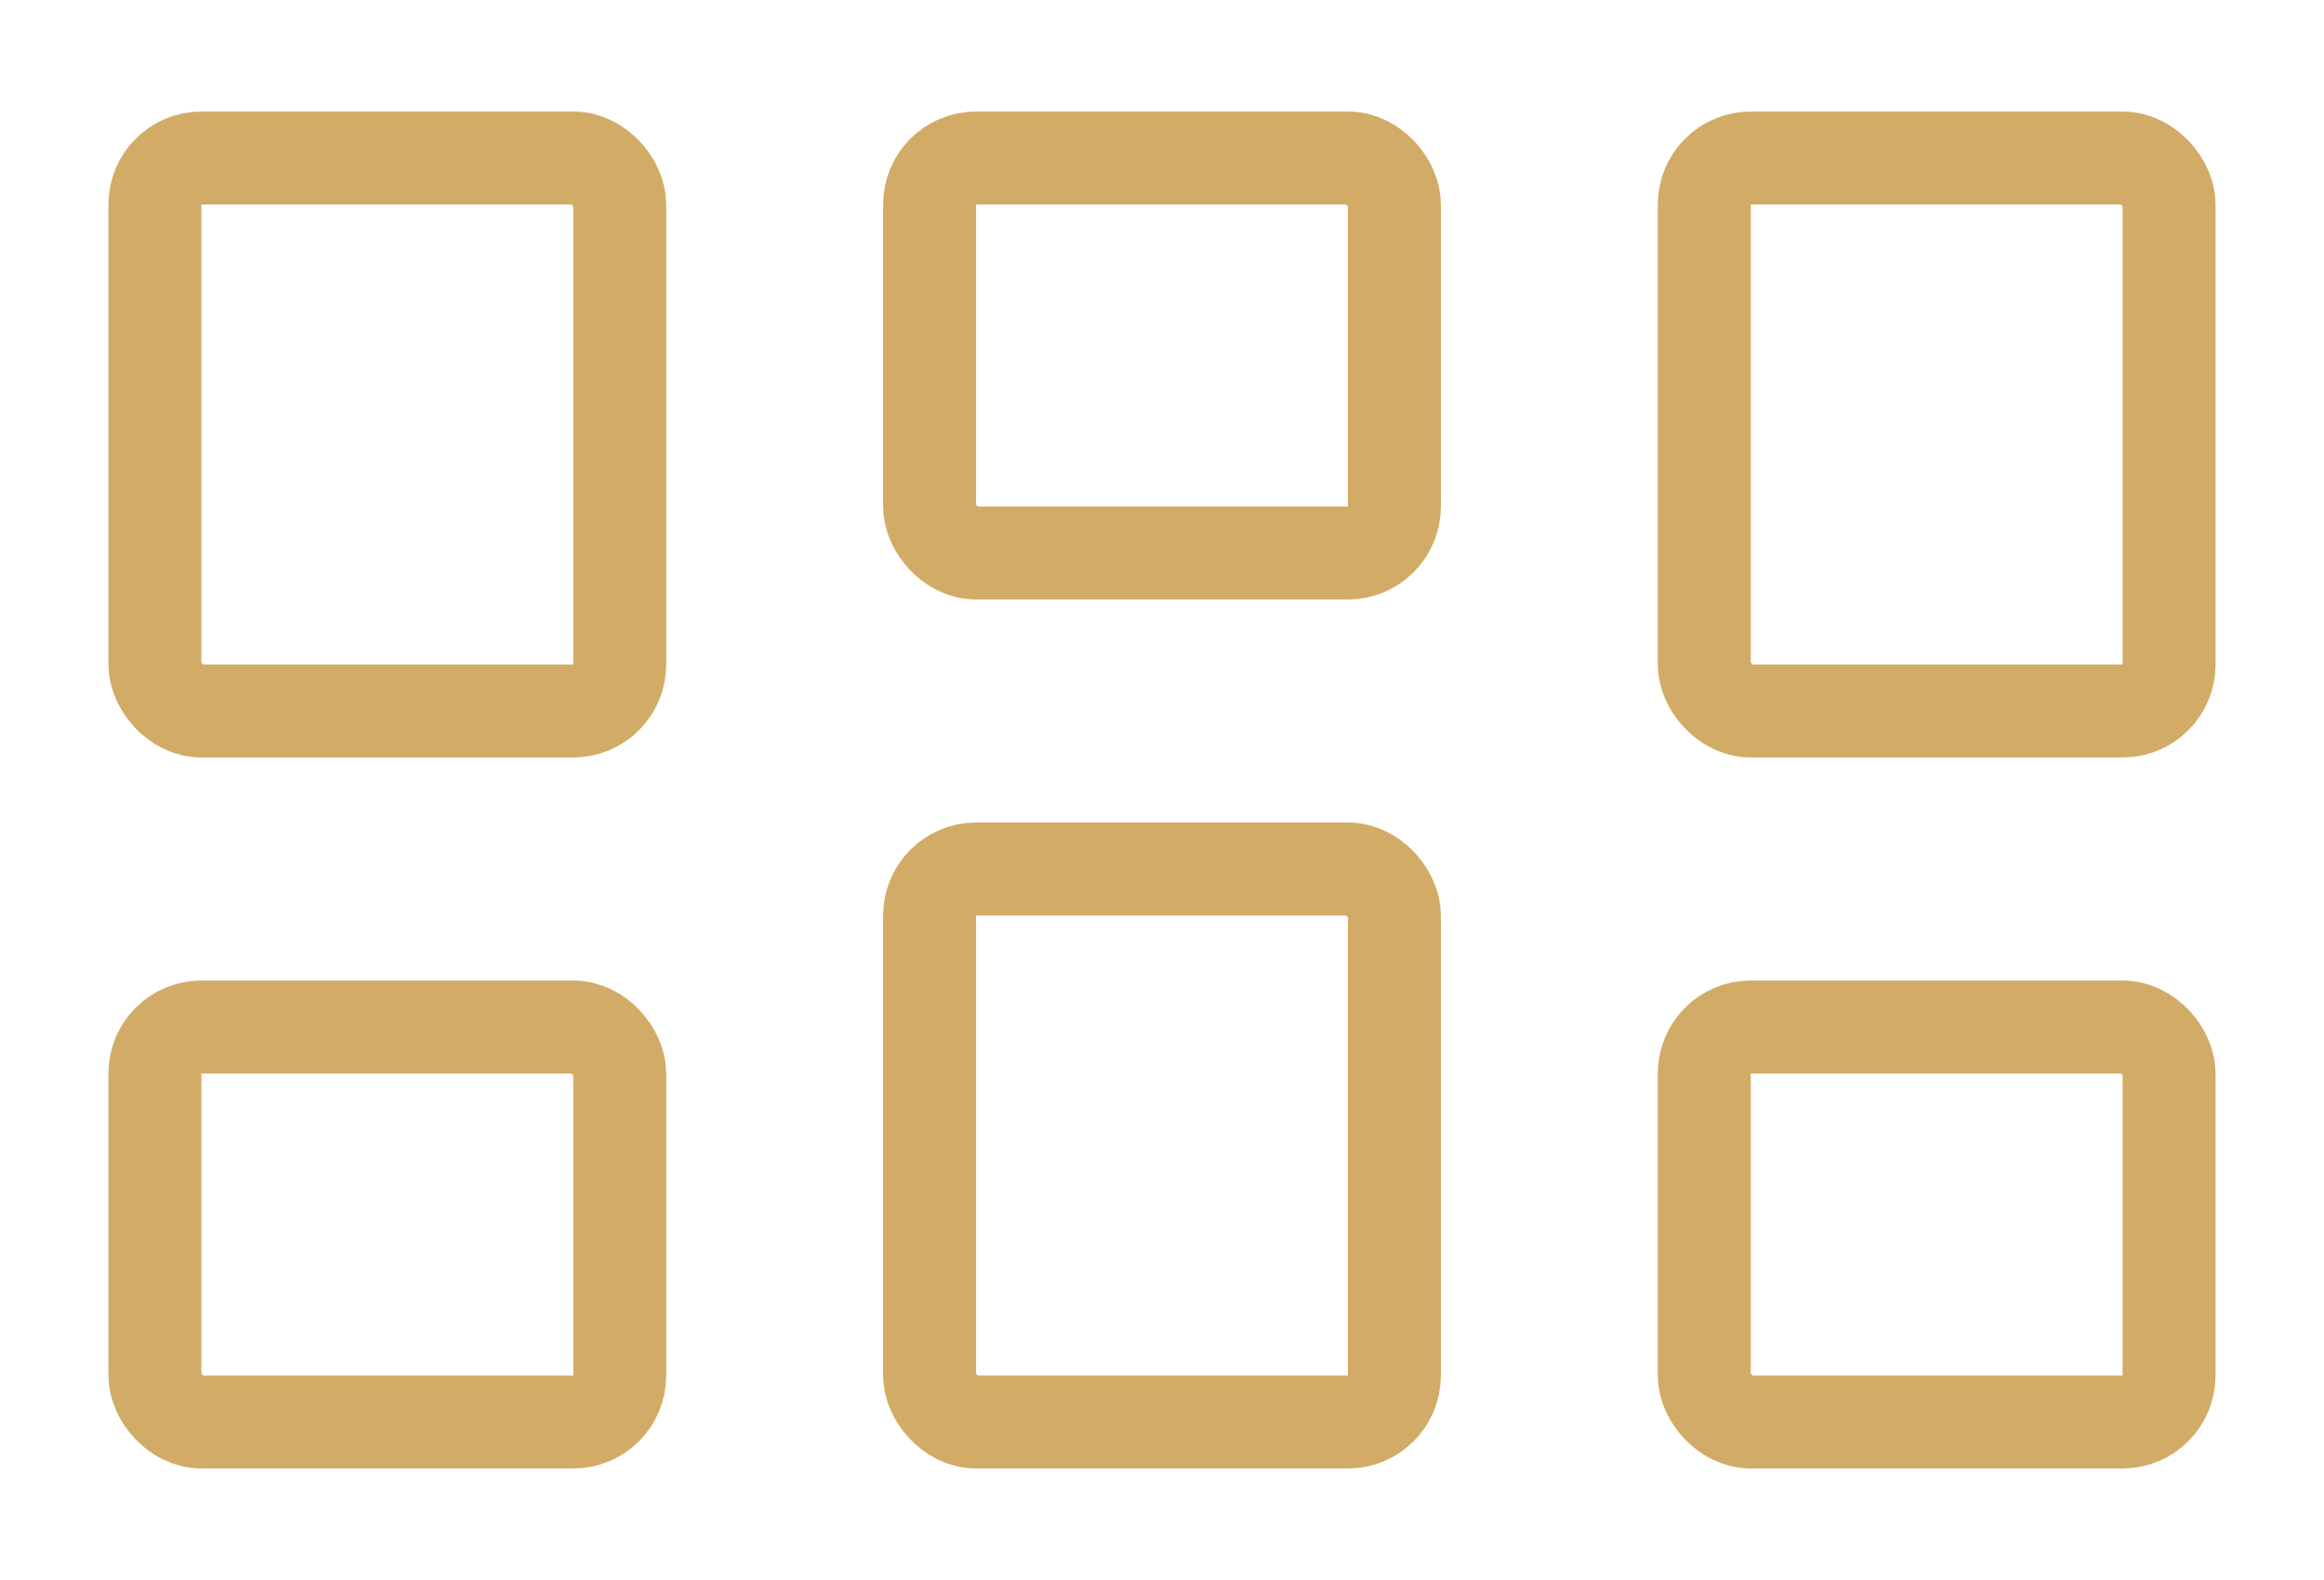
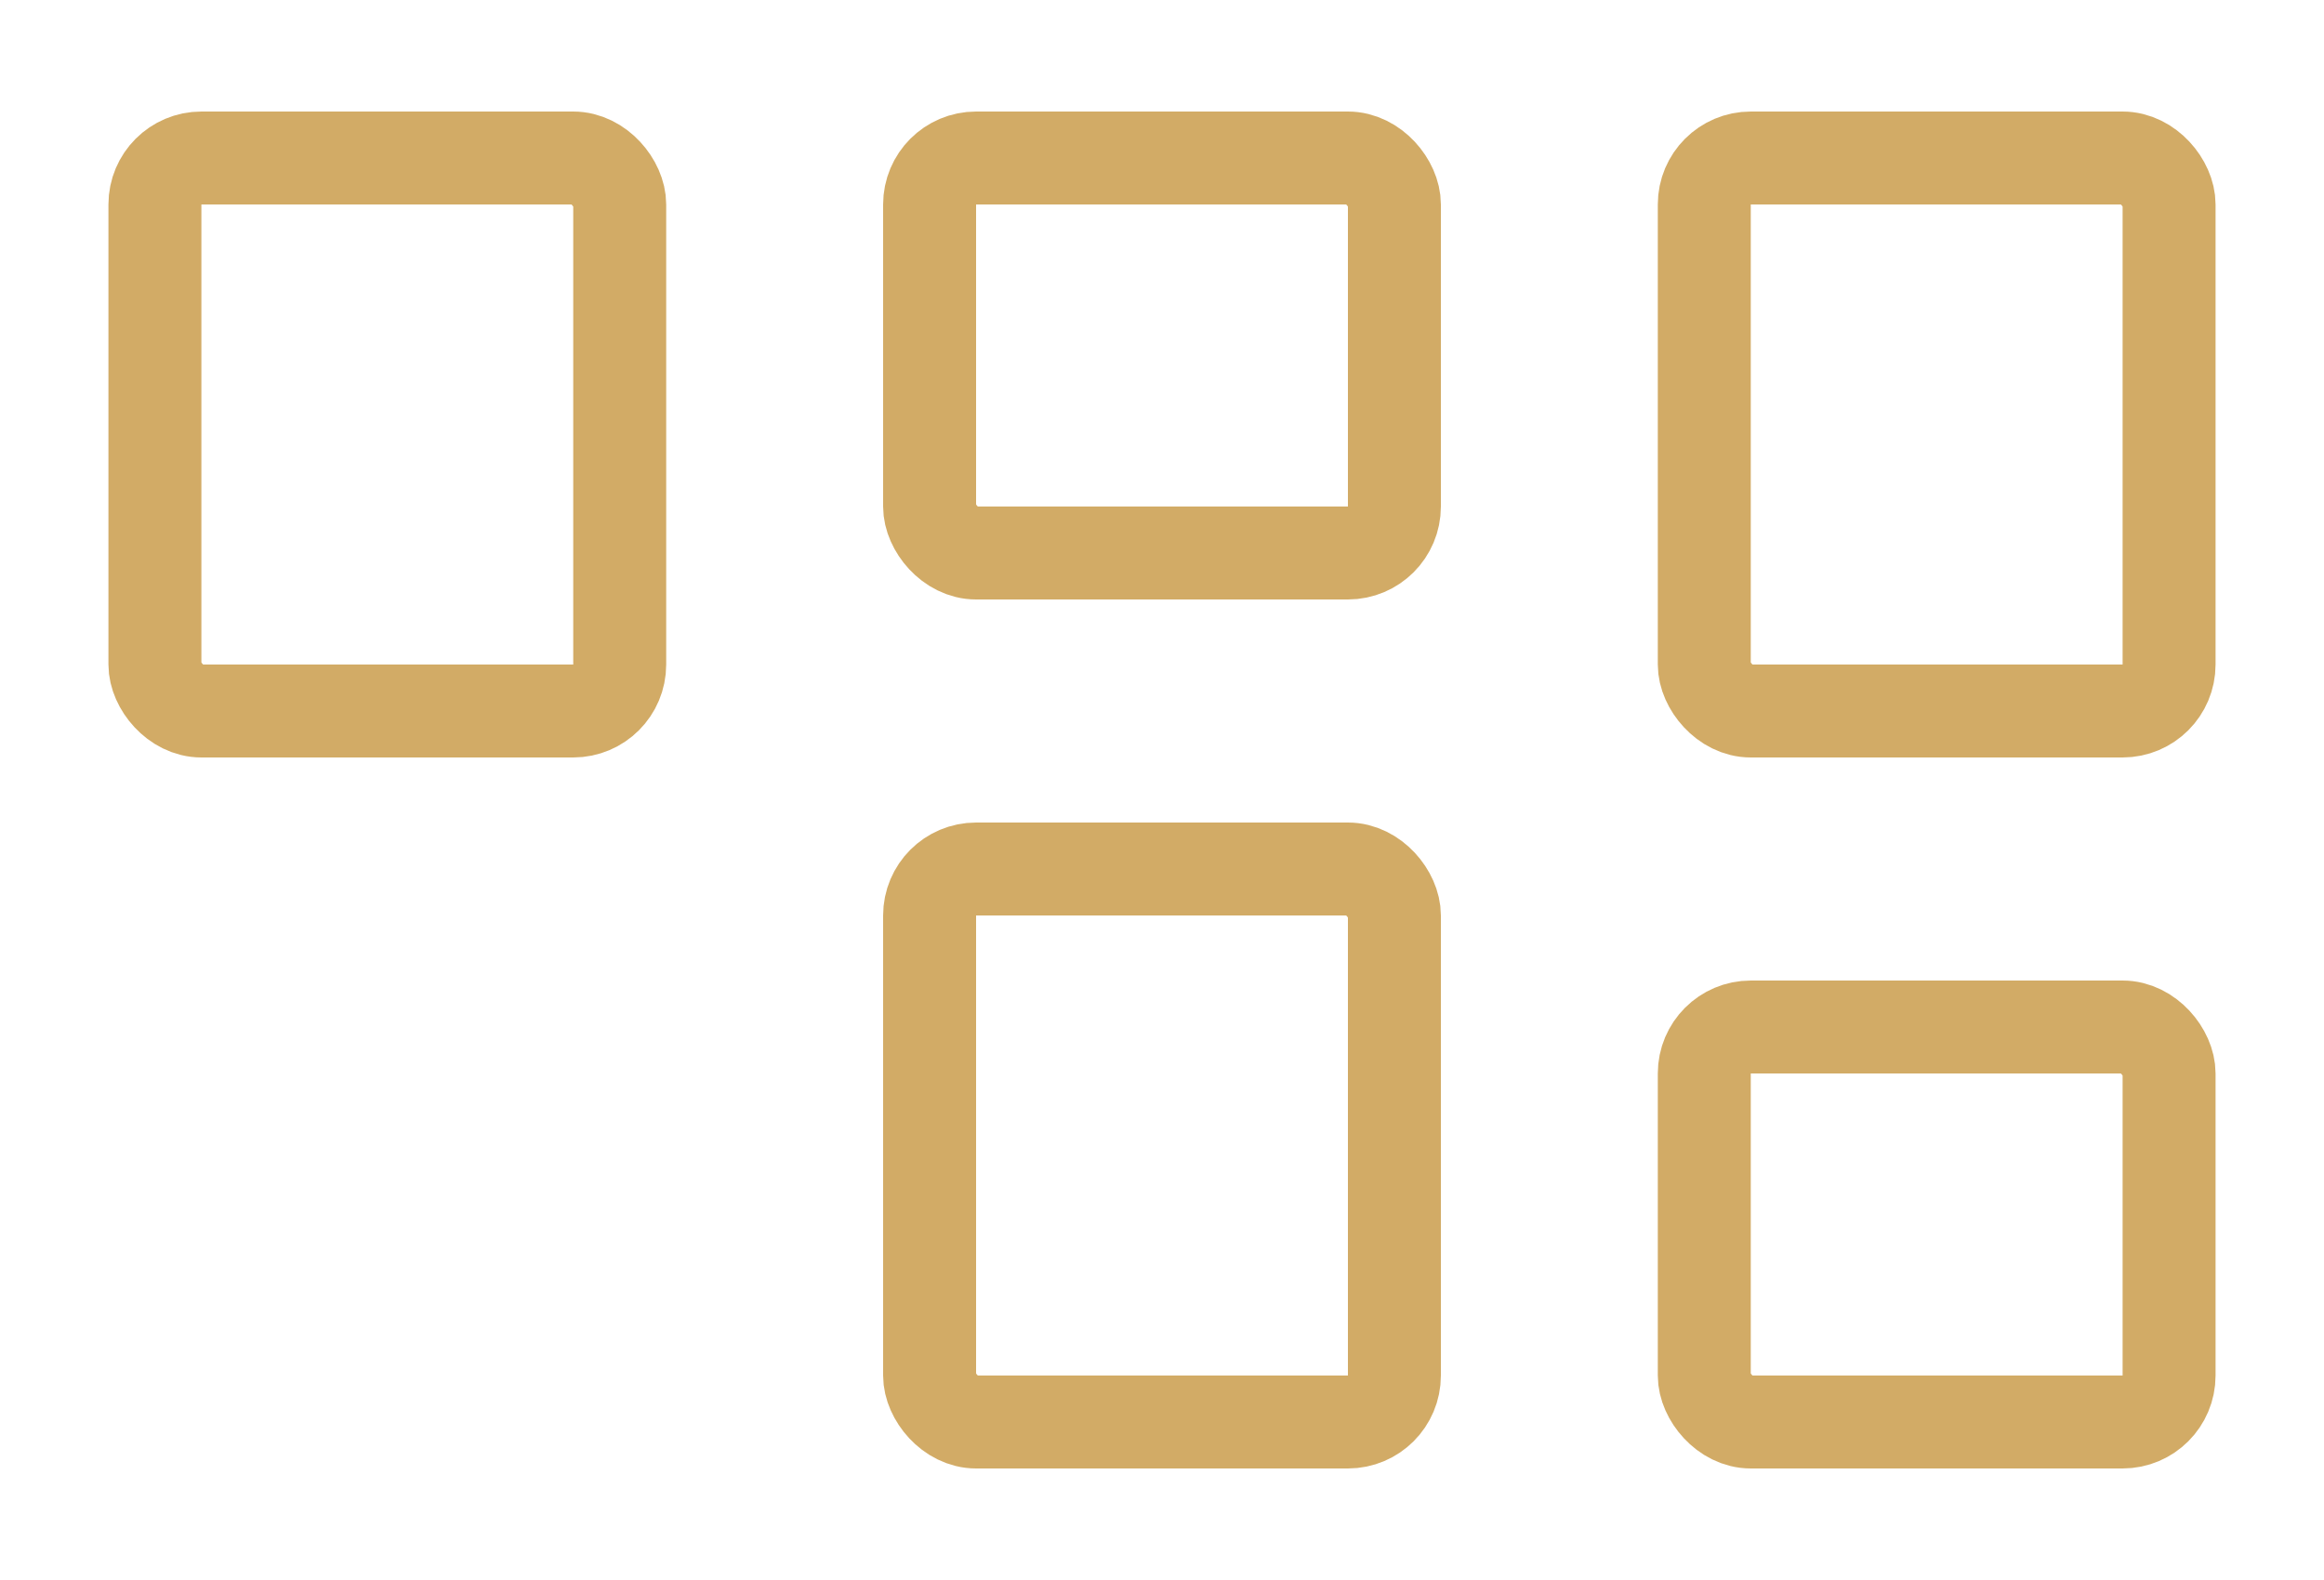
<svg xmlns="http://www.w3.org/2000/svg" width="50" height="34" viewBox="0 0 50 34" fill="none">
  <rect x="3.333" y="3.4" width="10" height="11.9" rx="1" stroke="#D2AB66" stroke-width="2" stroke-linejoin="round" />
-   <rect x="3.333" y="22.1" width="10" height="8.5" rx="1" stroke="#D2AB66" stroke-width="2" stroke-linejoin="round" />
  <rect x="20" y="3.4" width="10" height="8.5" rx="1" stroke="#D2AB66" stroke-width="2" stroke-linejoin="round" />
  <rect x="20" y="18.7" width="10" height="11.9" rx="1" stroke="#D2AB66" stroke-width="2" stroke-linejoin="round" />
  <rect x="36.667" y="3.4" width="10" height="11.9" rx="1" stroke="#D2AB66" stroke-width="2" stroke-linejoin="round" />
  <rect x="36.667" y="22.1" width="10" height="8.5" rx="1" stroke="#D2AB66" stroke-width="2" stroke-linejoin="round" />
</svg>